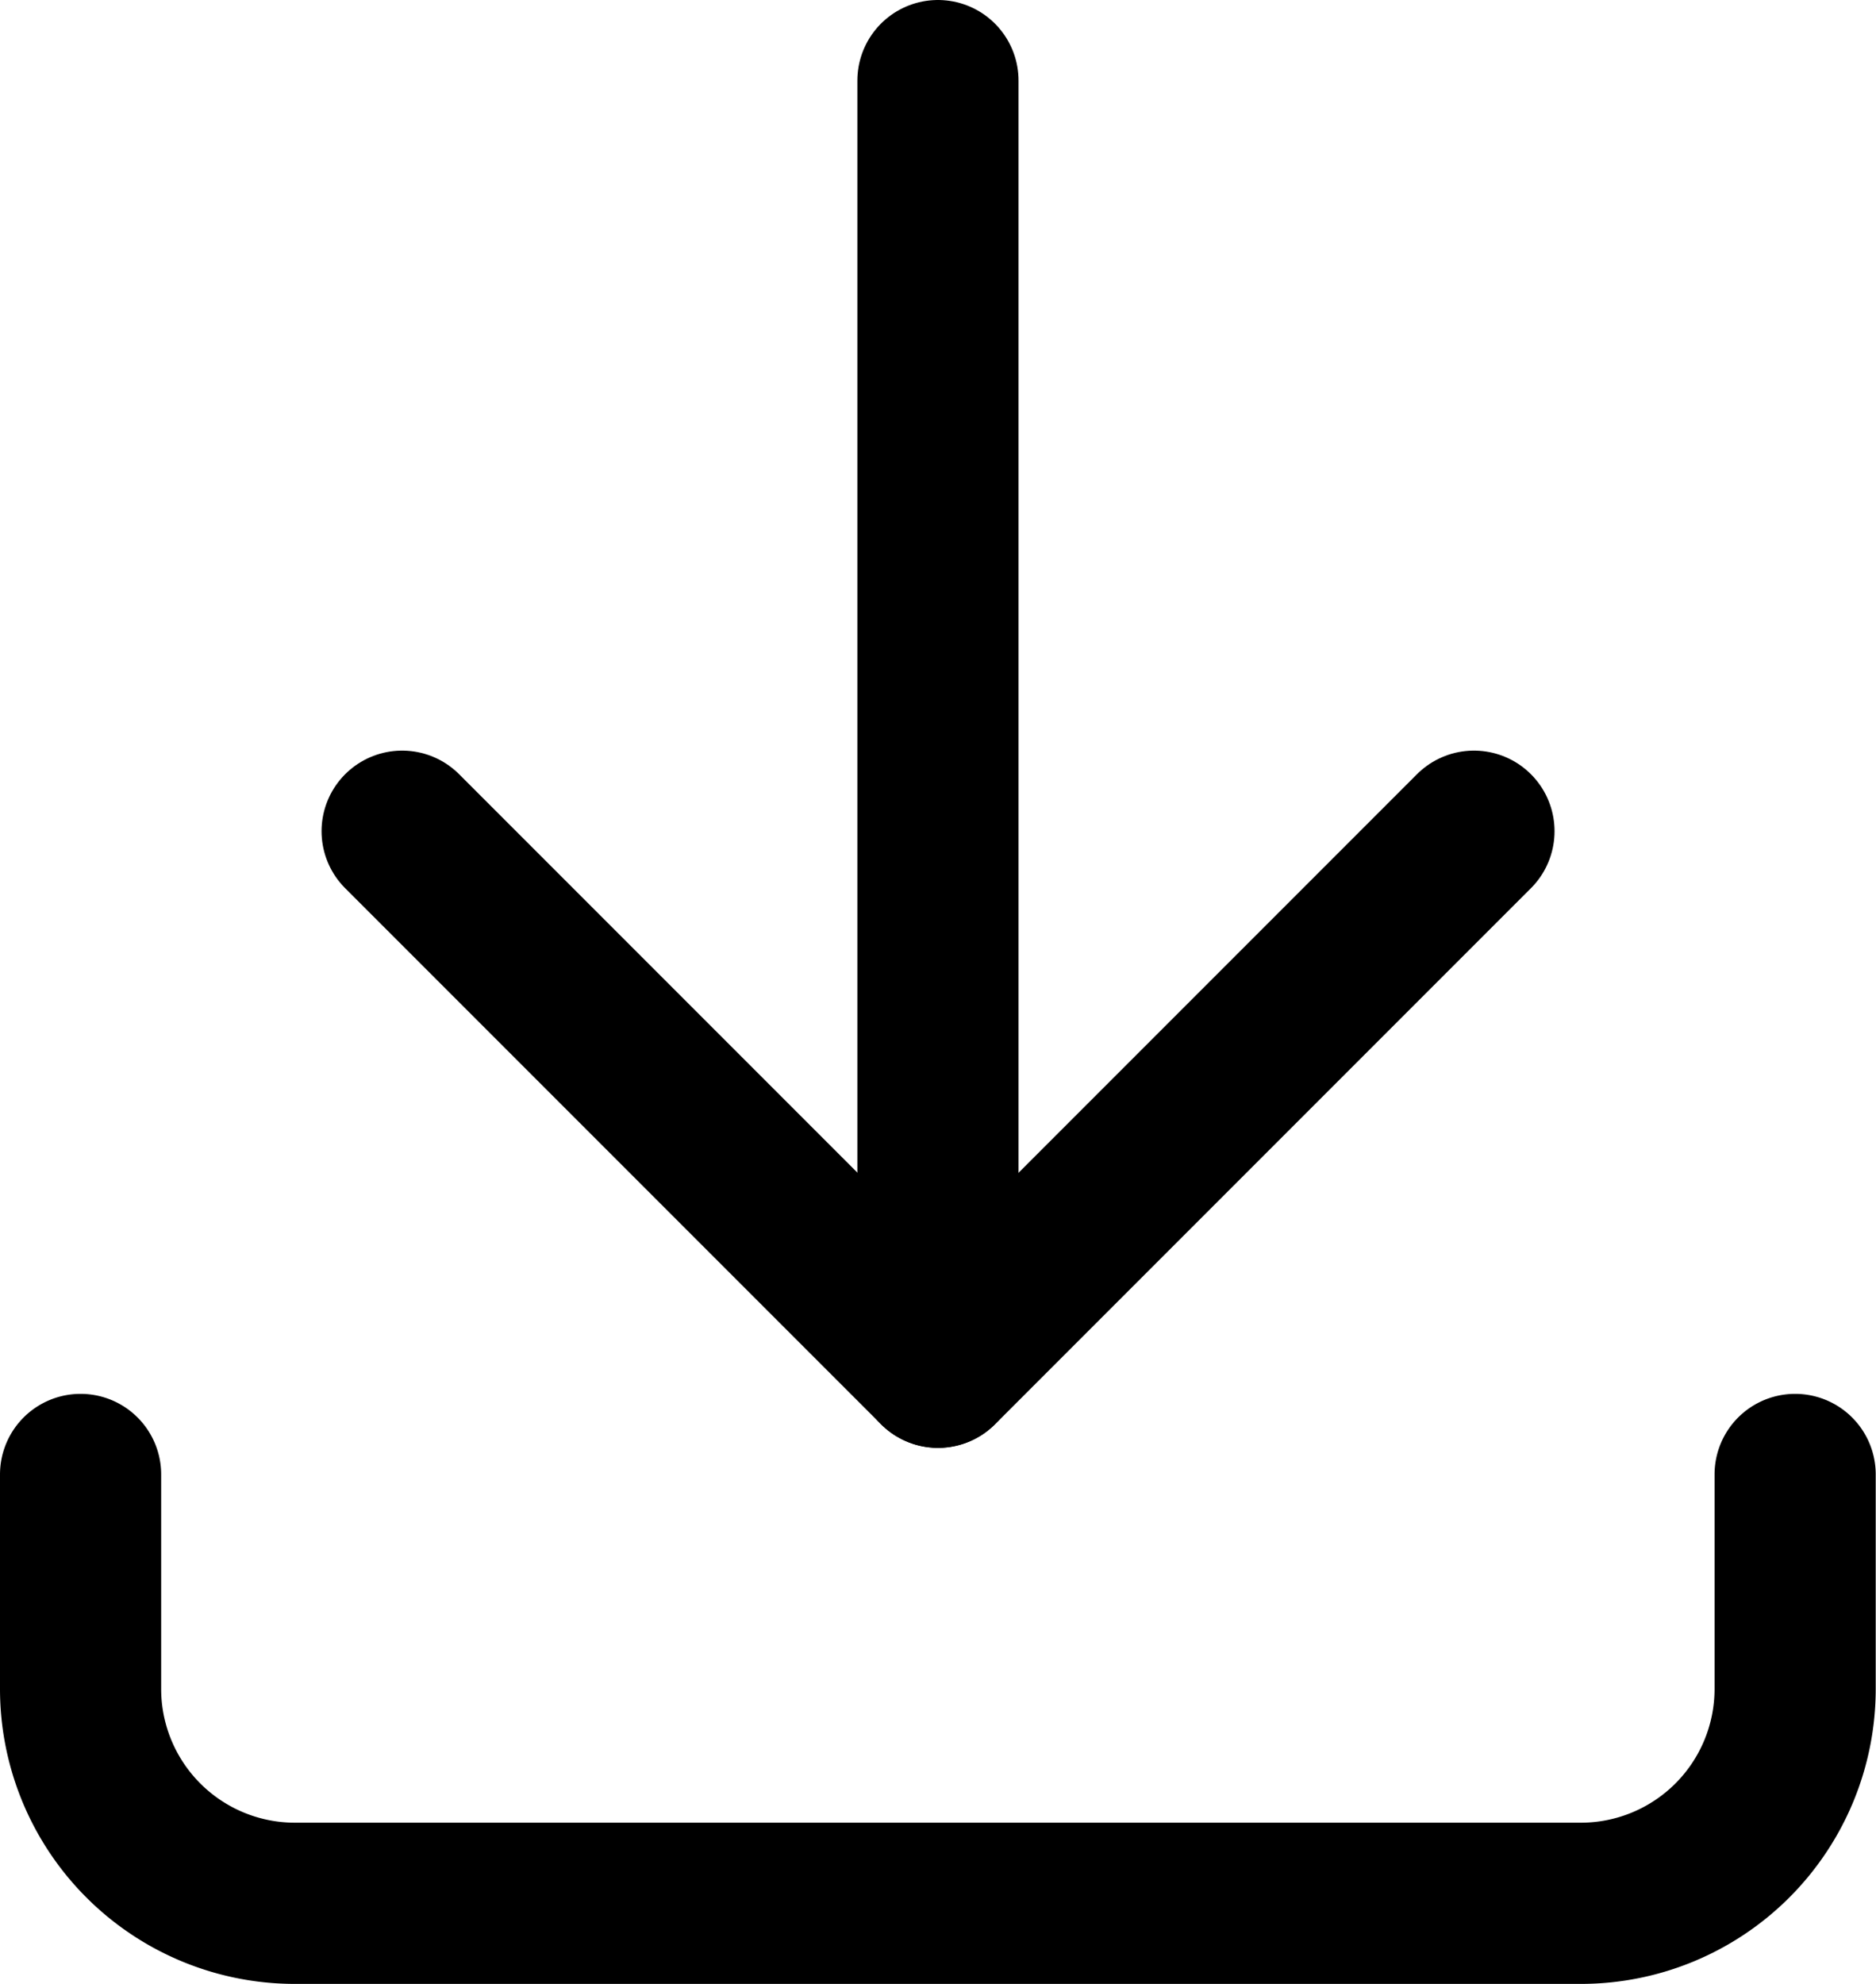
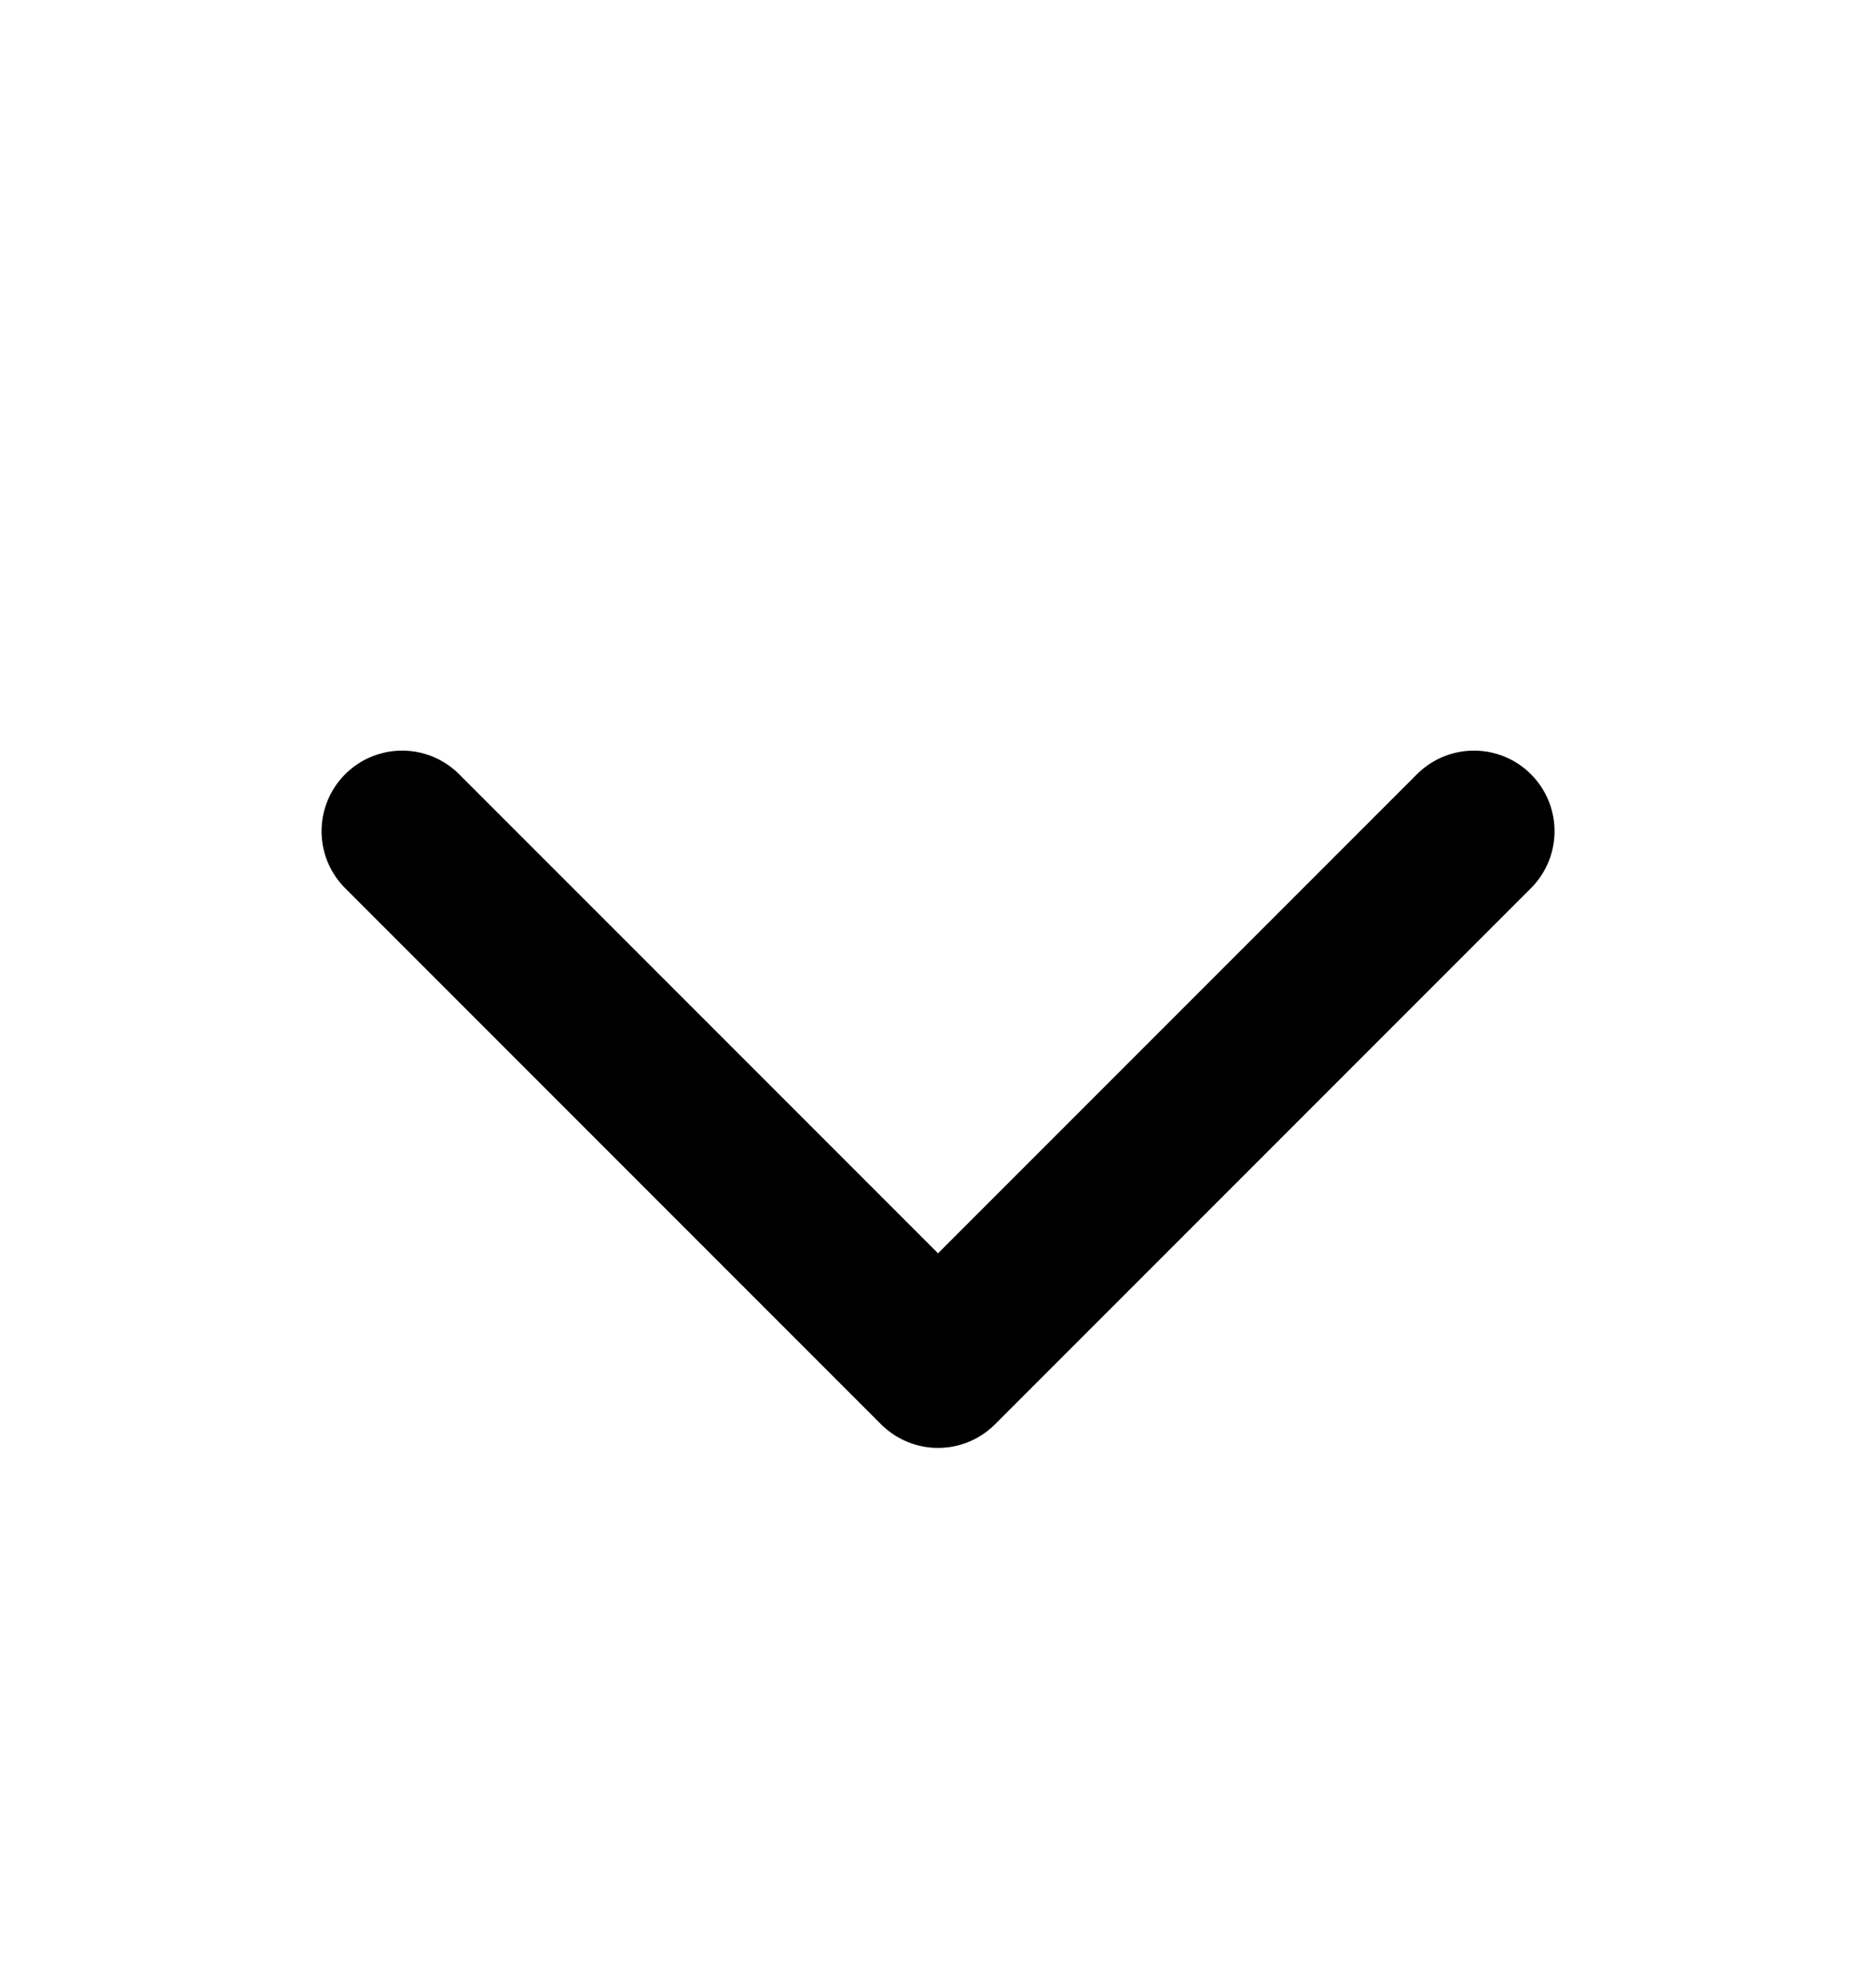
<svg xmlns="http://www.w3.org/2000/svg" width="19.789" height="20.92" viewBox="0 0 19.789 20.92">
  <g id="Group_5553" data-name="Group 5553" transform="translate(-1198.213 -1275.998)">
-     <path id="Path_11965" data-name="Path 11965" d="M1.375,25.208v2.261A2.261,2.261,0,0,0,3.636,29.73H17.2a2.261,2.261,0,0,0,2.261-2.261V25.208" transform="translate(1197.688 1266.338)" fill="none" stroke="#000" stroke-linecap="round" stroke-linejoin="round" stroke-width="1.7" />
    <path id="Path_11966" data-name="Path 11966" d="M6.875,14.208l5.653,5.653,5.653-5.653" transform="translate(1195.58 1270.555)" fill="none" stroke="#000" stroke-linecap="round" stroke-linejoin="round" stroke-width="1.7" />
-     <line id="Line_124" data-name="Line 124" y2="13.567" transform="translate(1208.107 1276.848)" fill="none" stroke="#000" stroke-linecap="round" stroke-linejoin="round" stroke-width="1.7" />
  </g>
</svg>